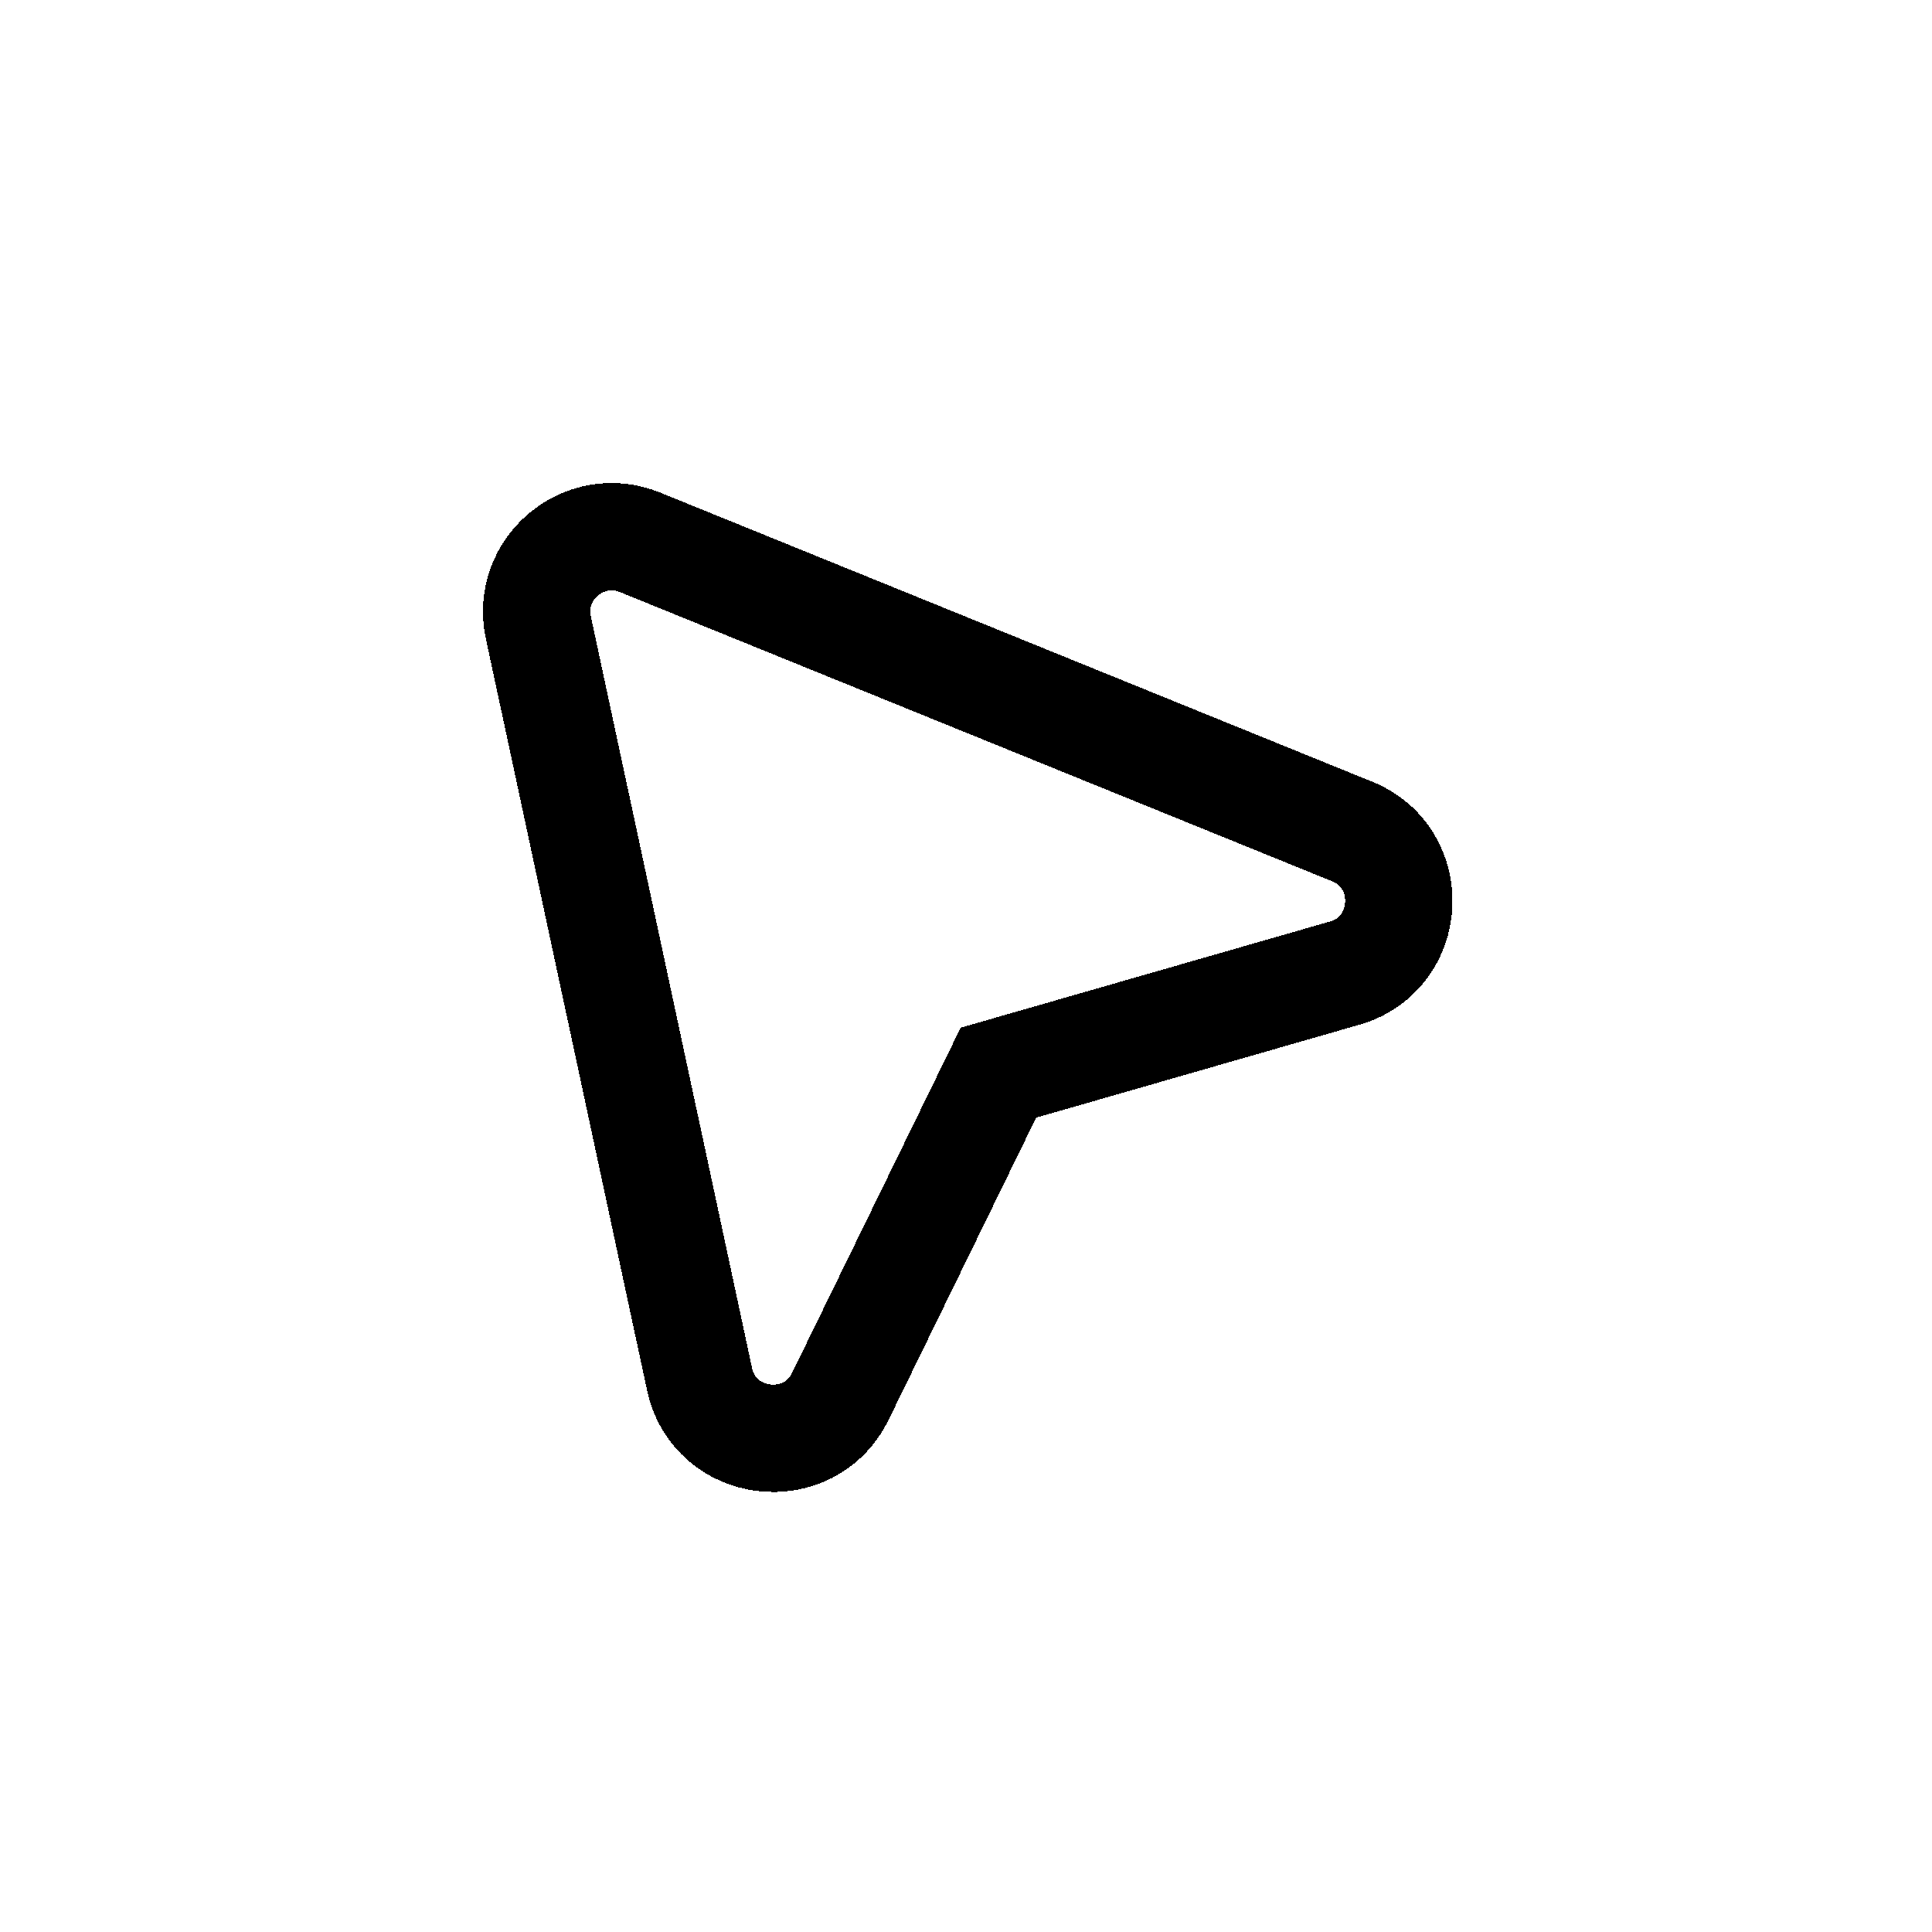
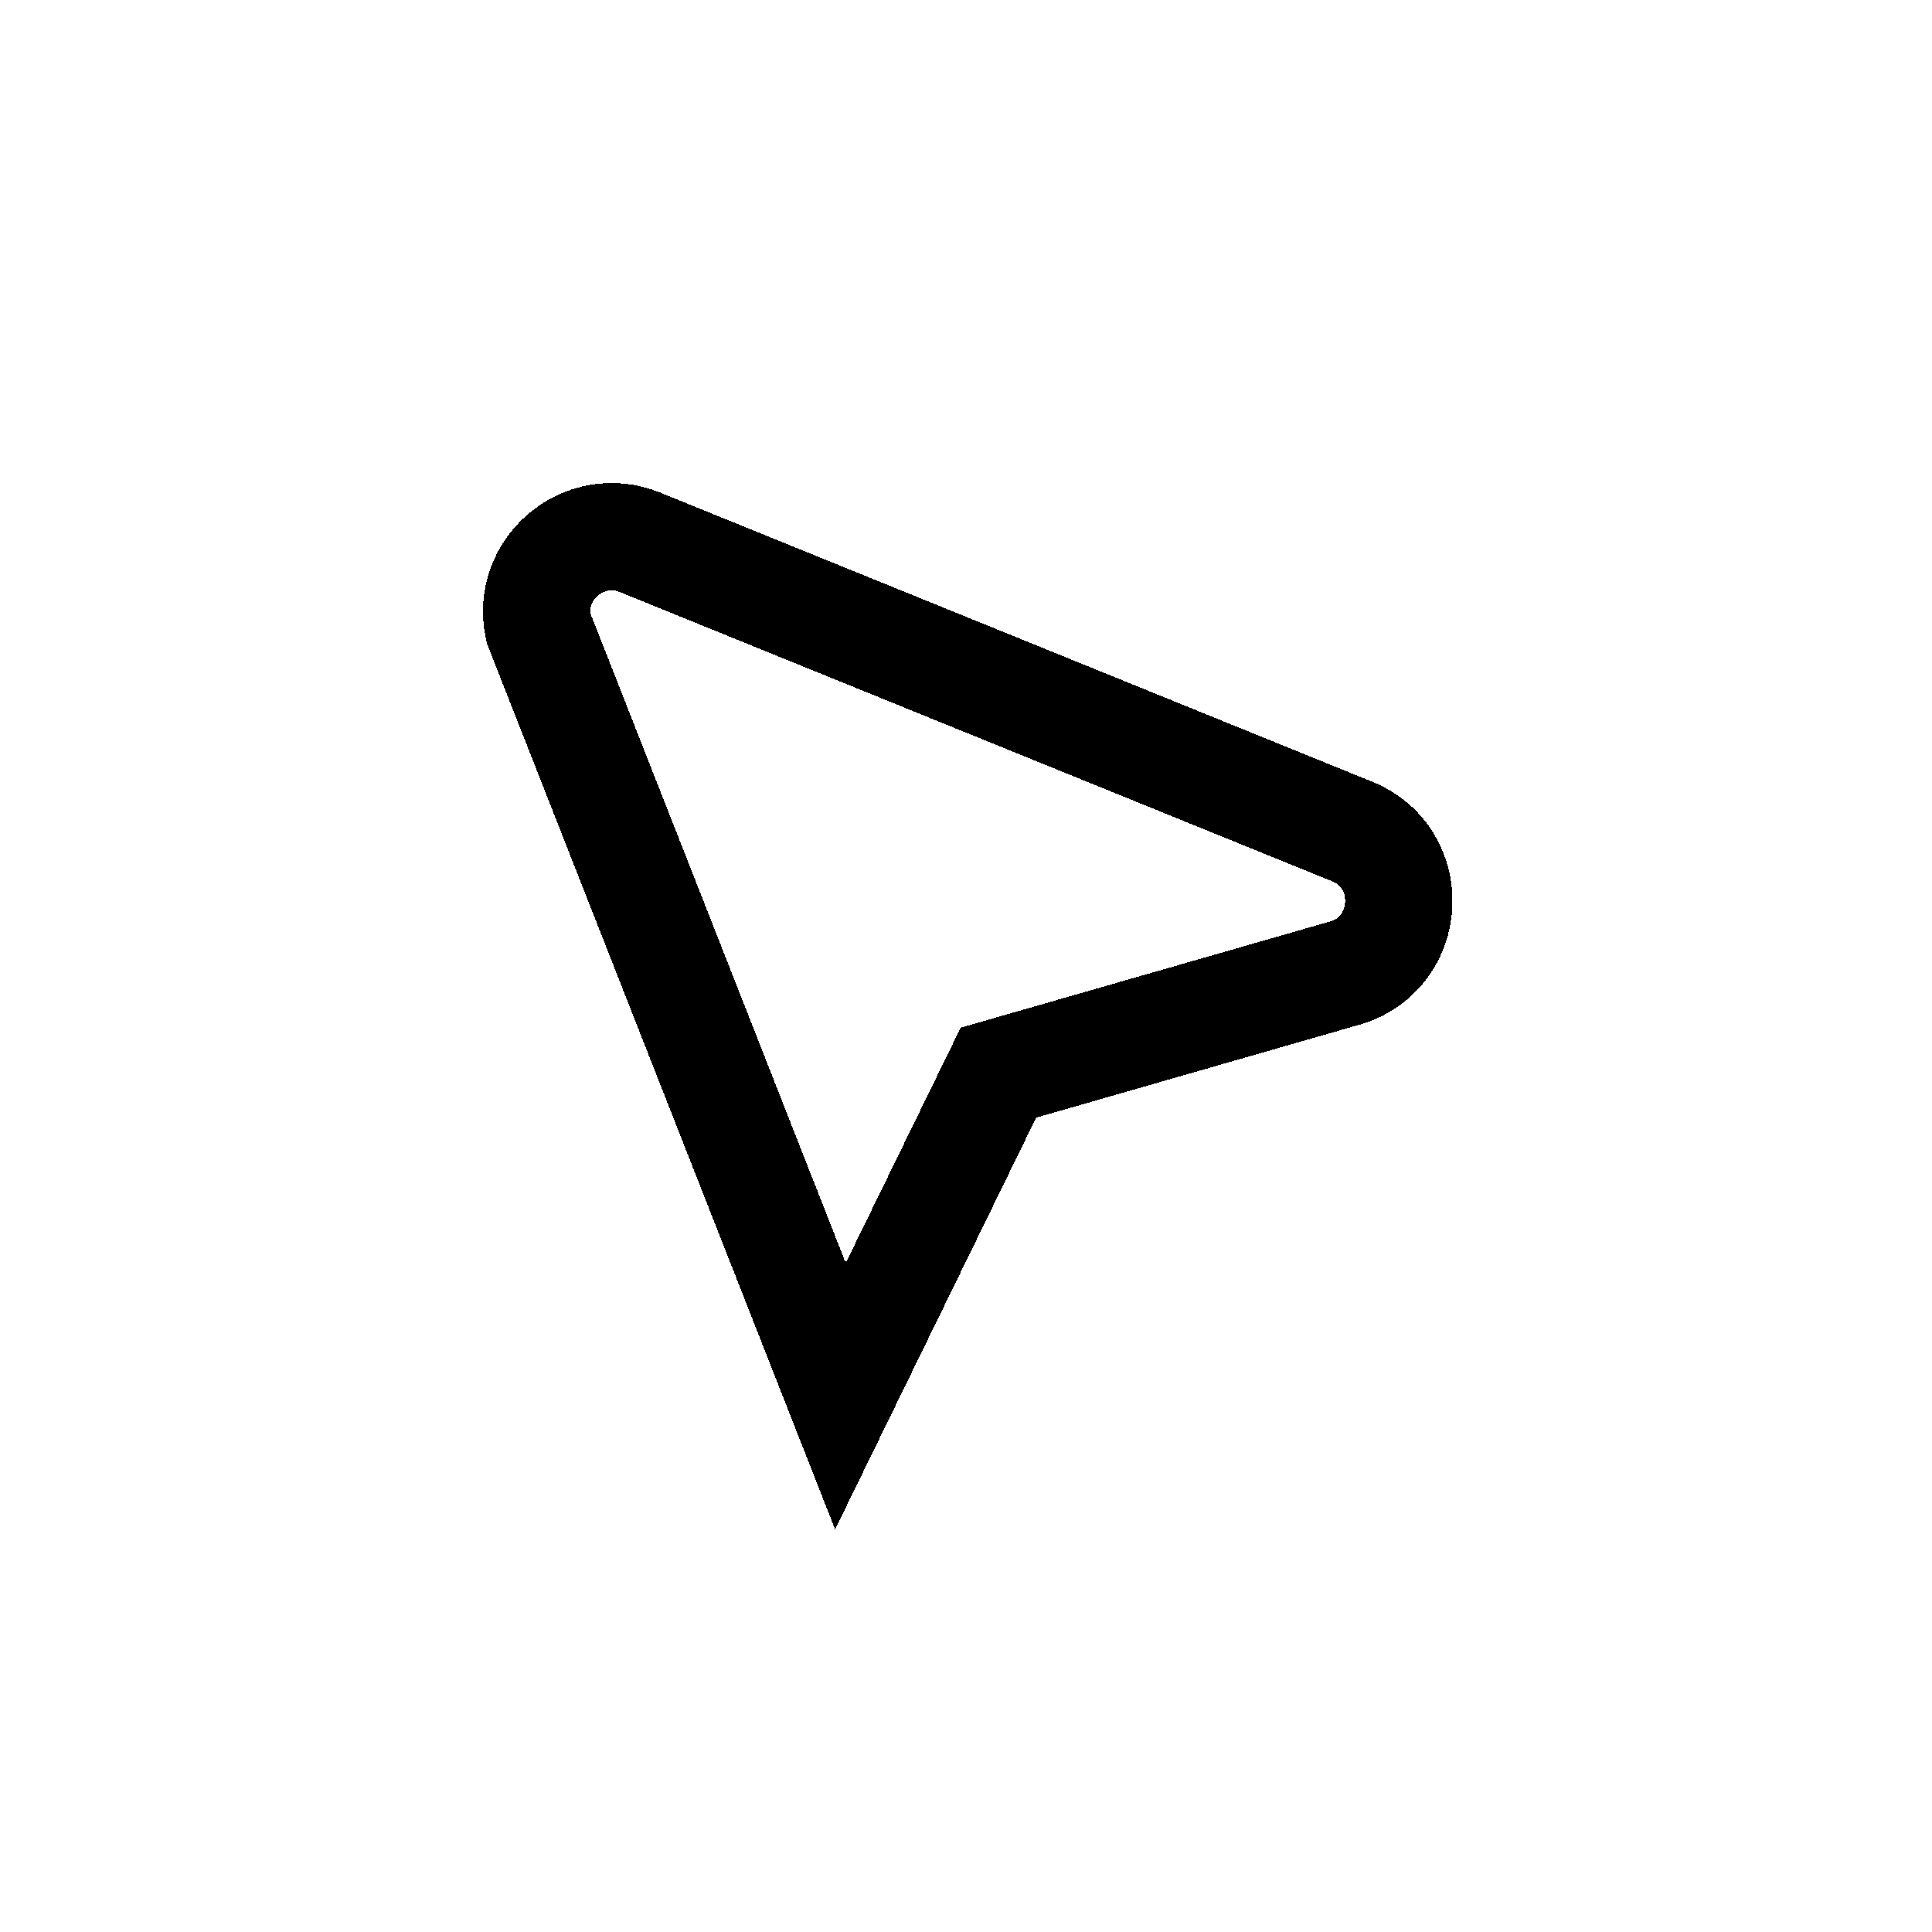
<svg xmlns="http://www.w3.org/2000/svg" fill="none" height="100%" overflow="visible" preserveAspectRatio="none" style="display: block;" viewBox="0 0 18 18" width="100%">
  <g filter="url(#filter0_d_0_3458)" id="Vector">
-     <path clip-rule="evenodd" d="M12.596 5.746C13.212 5.996 13.165 6.884 12.526 7.067L9.302 7.994L7.83 11.008C7.538 11.605 6.656 11.497 6.517 10.847L5.016 3.848C4.898 3.299 5.443 2.841 5.964 3.053L12.596 5.746Z" fill-rule="evenodd" shape-rendering="crispEdges" stroke="black" />
+     <path clip-rule="evenodd" d="M12.596 5.746C13.212 5.996 13.165 6.884 12.526 7.067L9.302 7.994L7.83 11.008L5.016 3.848C4.898 3.299 5.443 2.841 5.964 3.053L12.596 5.746Z" fill-rule="evenodd" shape-rendering="crispEdges" stroke="black" />
  </g>
  <defs>
    <filter color-interpolation-filters="sRGB" filterUnits="userSpaceOnUse" height="17.402" id="filter0_d_0_3458" width="17.033" x="0.5" y="0.499">
      <feFlood flood-opacity="0" result="BackgroundImageFix" />
      <feColorMatrix in="SourceAlpha" result="hardAlpha" type="matrix" values="0 0 0 0 0 0 0 0 0 0 0 0 0 0 0 0 0 0 127 0" />
      <feOffset dy="2" />
      <feGaussianBlur stdDeviation="2" />
      <feComposite in2="hardAlpha" operator="out" />
      <feColorMatrix type="matrix" values="0 0 0 0 0 0 0 0 0 0 0 0 0 0 0 0 0 0 0.15 0" />
      <feBlend in2="BackgroundImageFix" mode="normal" result="effect1_dropShadow_0_3458" />
      <feBlend in="SourceGraphic" in2="effect1_dropShadow_0_3458" mode="normal" result="shape" />
    </filter>
  </defs>
</svg>